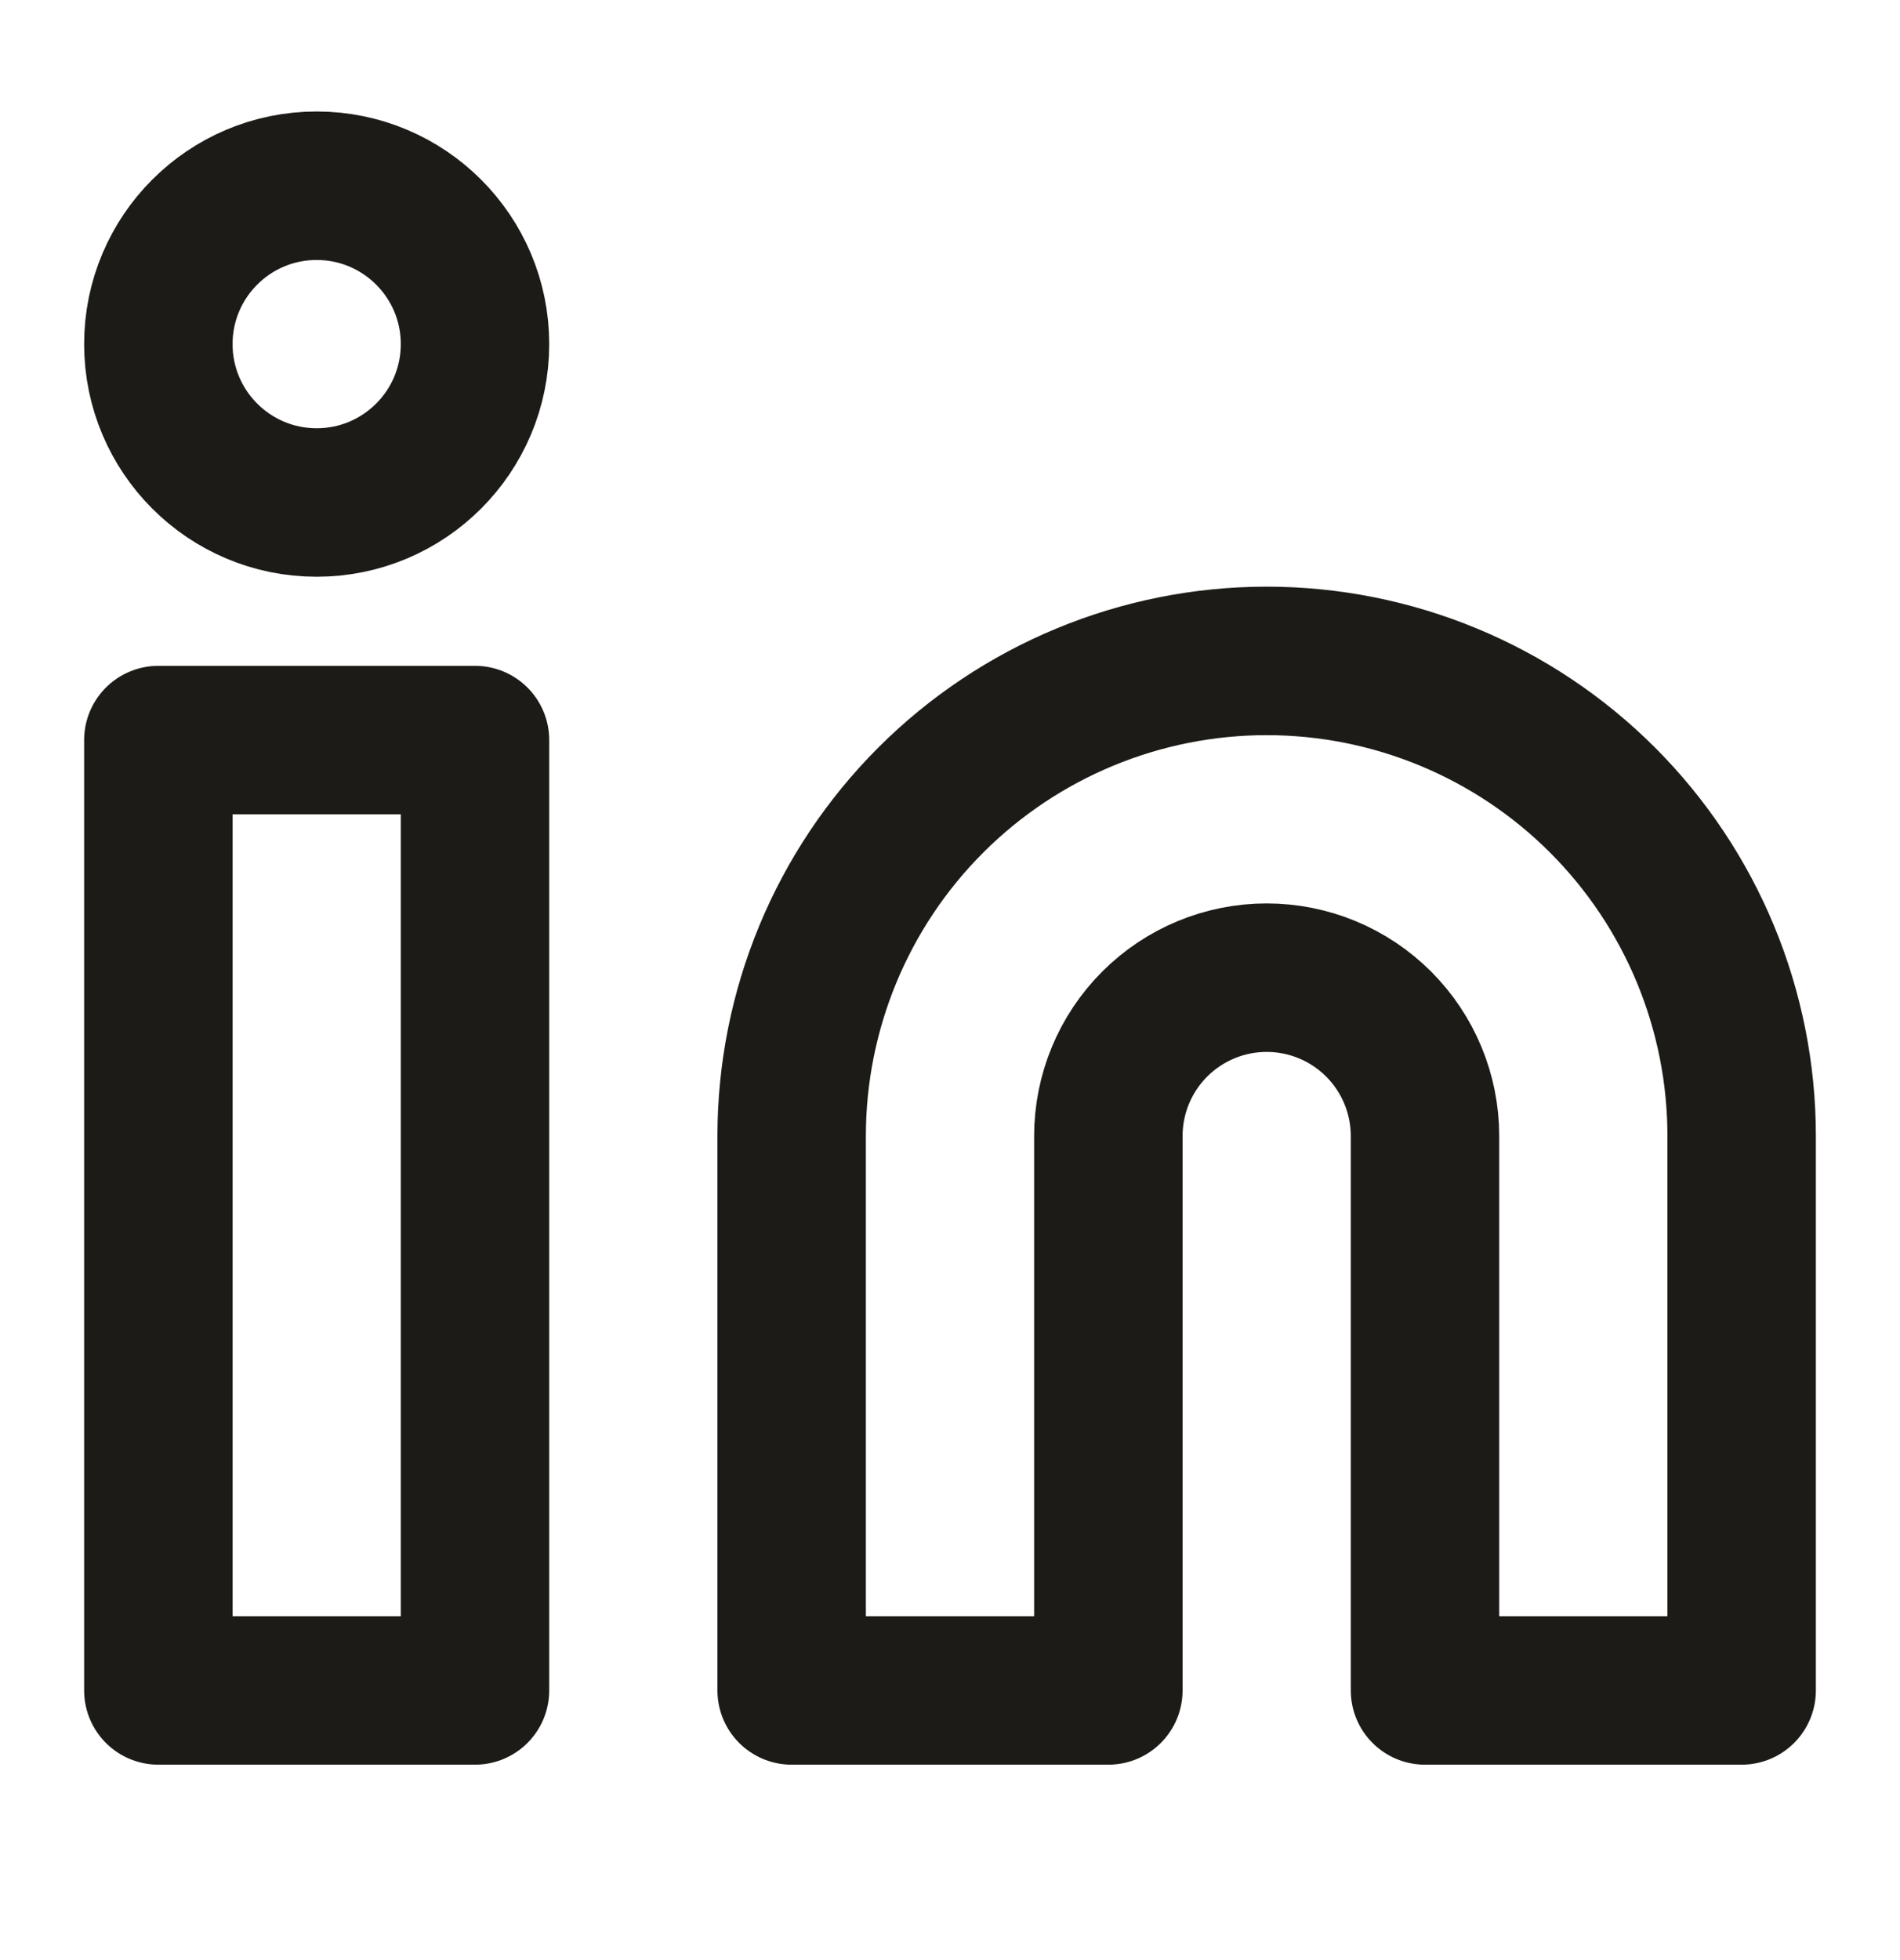
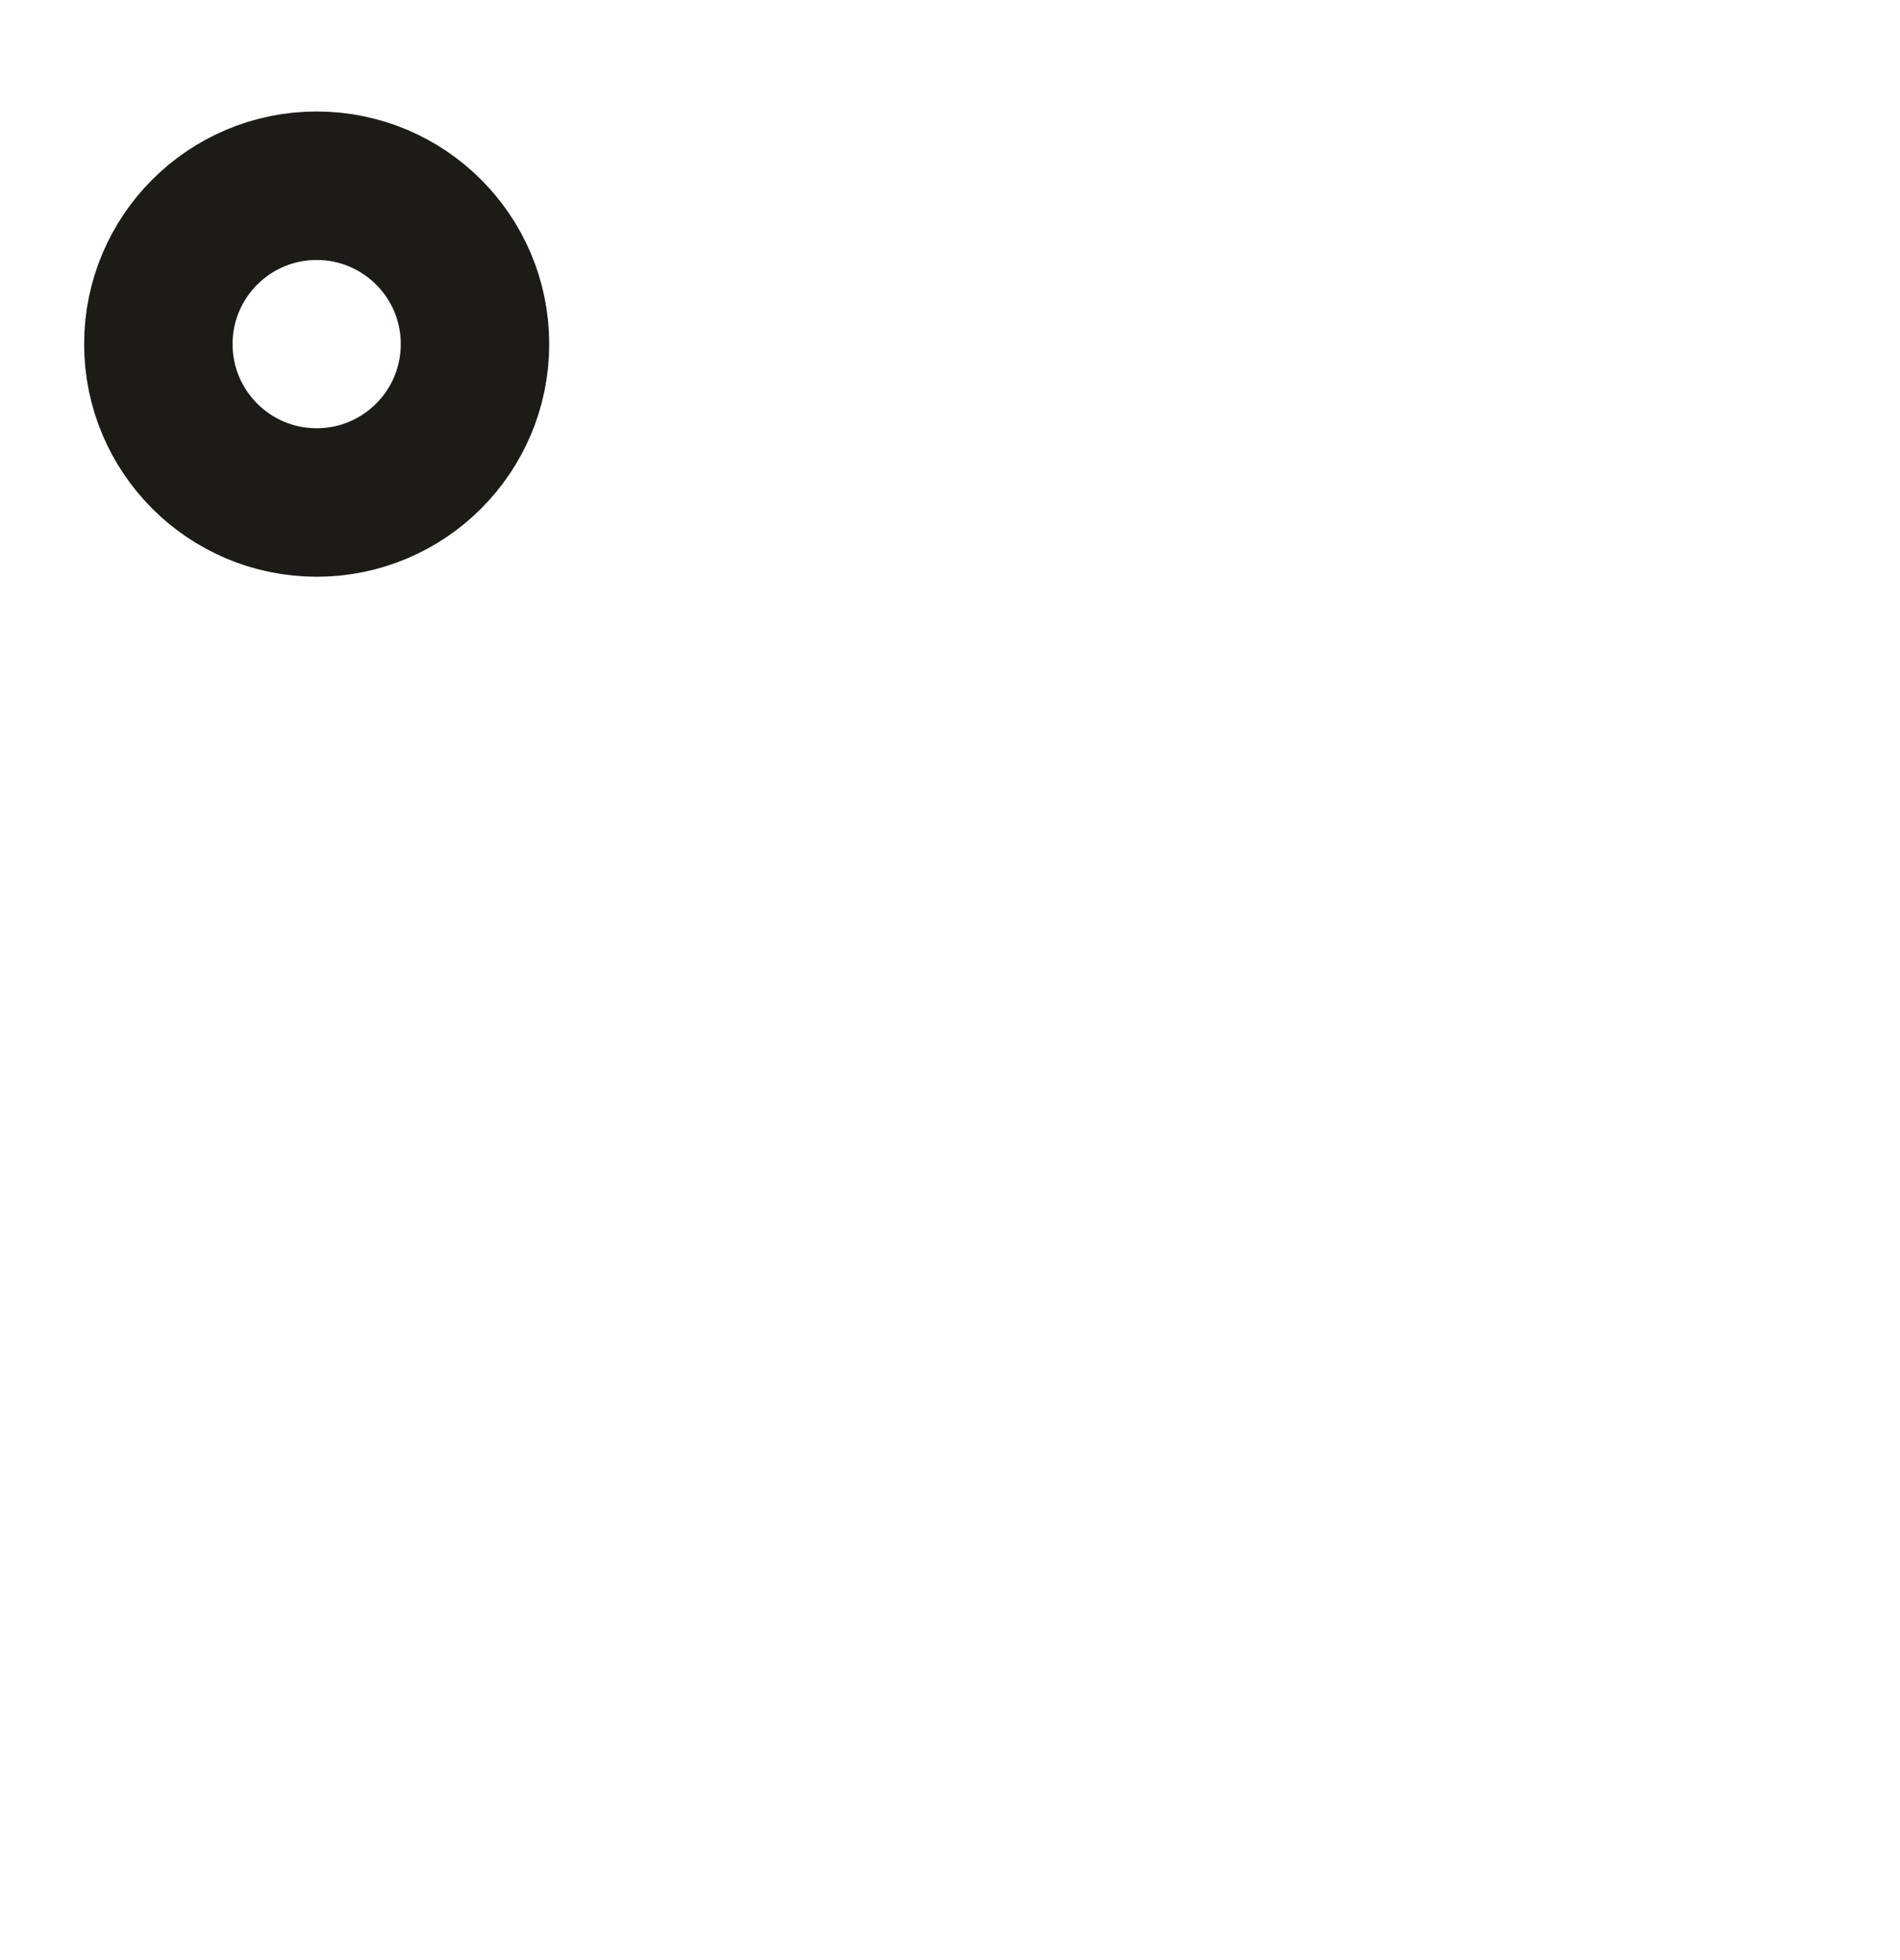
<svg xmlns="http://www.w3.org/2000/svg" width="32" height="33" viewBox="0 0 32 33" fill="none">
-   <path d="M21.333 11.127C23.455 11.127 25.49 11.97 26.99 13.47C28.49 14.97 29.333 17.005 29.333 19.127V28.46H24V19.127C24 18.419 23.719 17.741 23.219 17.241C22.719 16.741 22.041 16.46 21.333 16.46C20.626 16.46 19.948 16.741 19.448 17.241C18.948 17.741 18.667 18.419 18.667 19.127V28.46H13.333V19.127C13.333 17.005 14.176 14.97 15.676 13.47C17.177 11.97 19.212 11.127 21.333 11.127Z" stroke="#1C1B17" stroke-width="2.5" stroke-linecap="round" stroke-linejoin="round" />
-   <path d="M8 12.46H2.667V28.46H8V12.46Z" stroke="#1C1B17" stroke-width="2.5" stroke-linecap="round" stroke-linejoin="round" />
  <path d="M5.333 8.46C6.806 8.46 8 7.266 8 5.793C8 4.321 6.806 3.127 5.333 3.127C3.861 3.127 2.667 4.321 2.667 5.793C2.667 7.266 3.861 8.46 5.333 8.46Z" stroke="#1C1B17" stroke-width="2.5" stroke-linecap="round" stroke-linejoin="round" />
</svg>